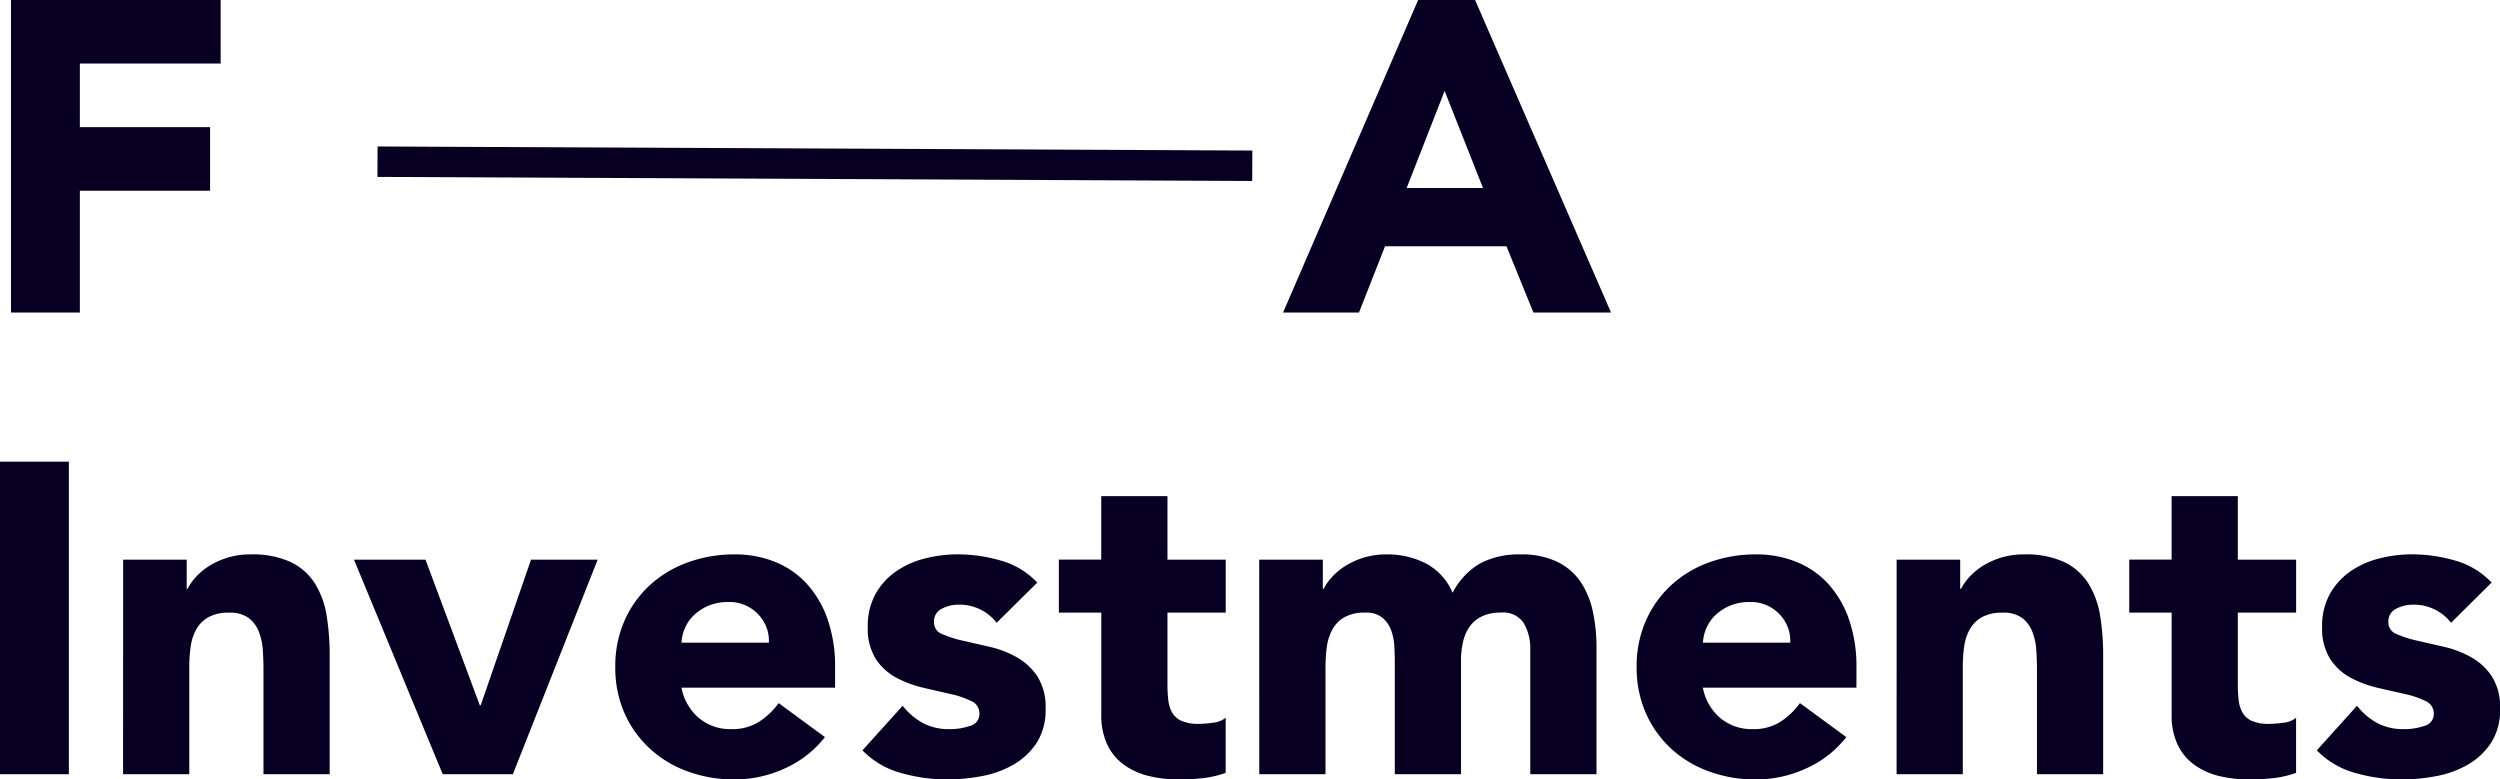
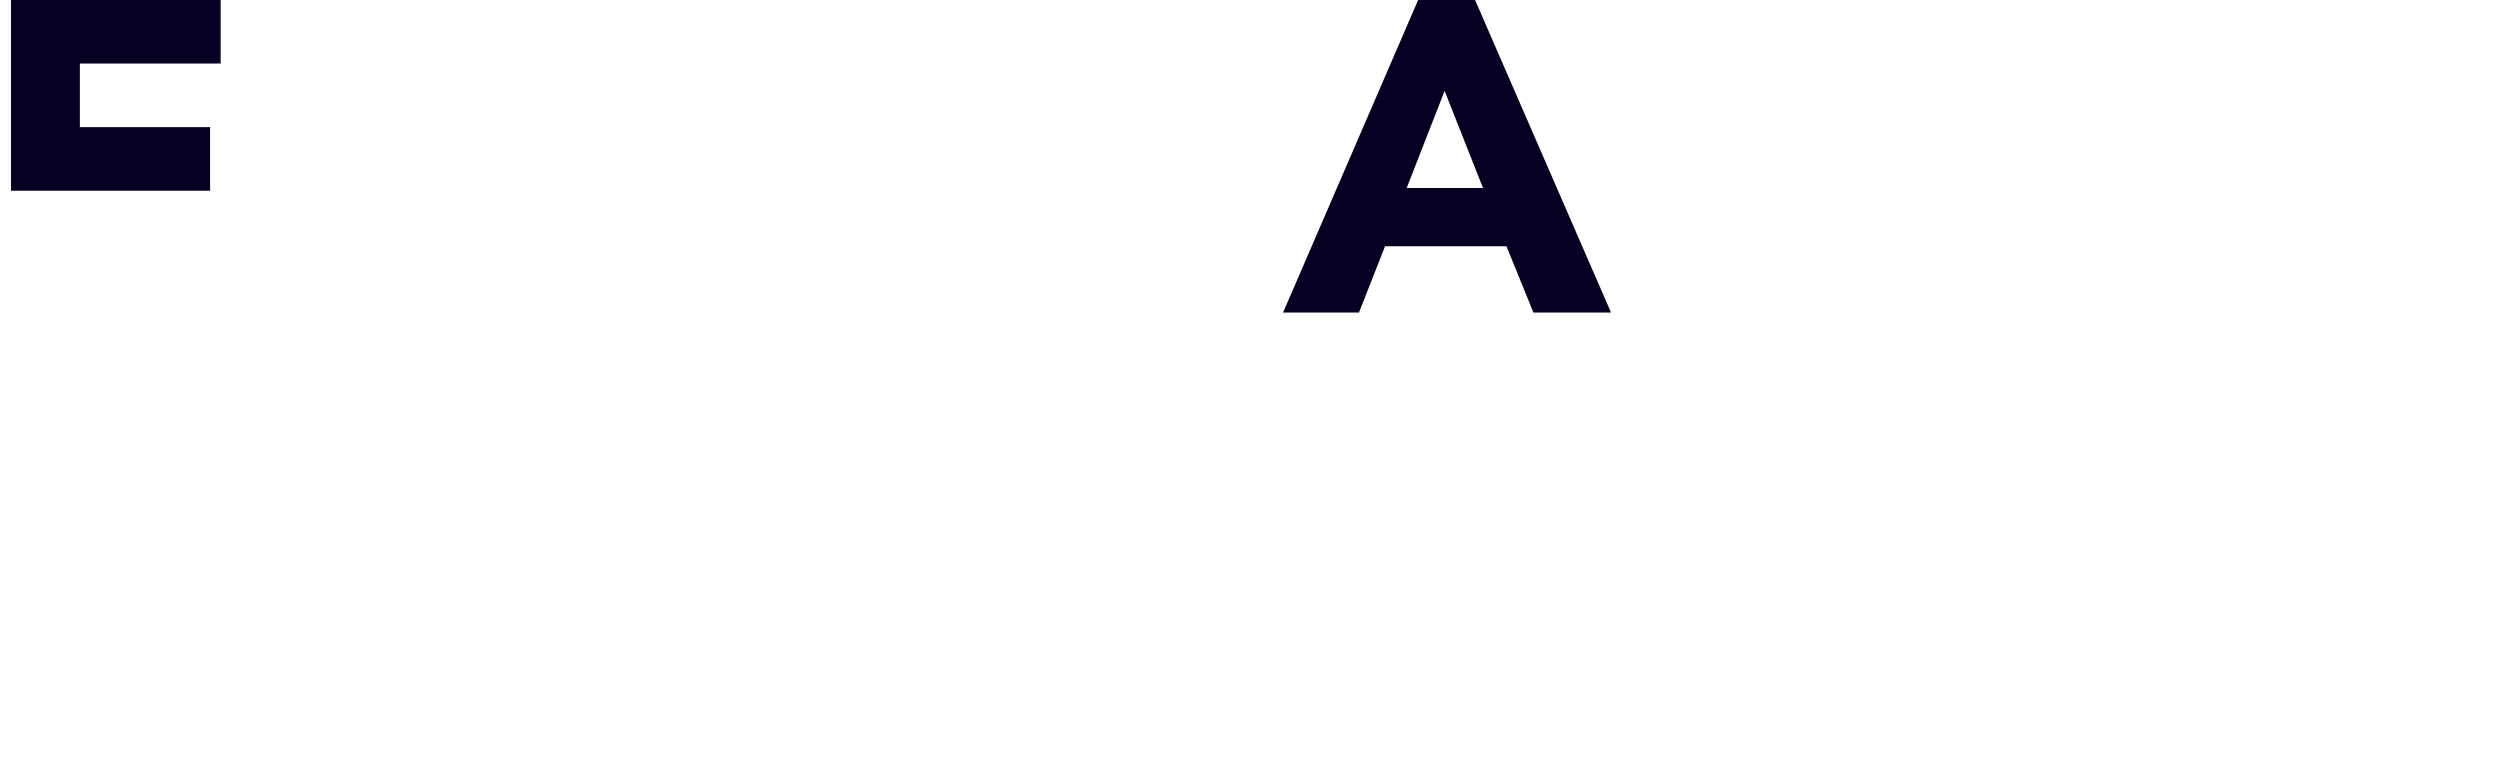
<svg xmlns="http://www.w3.org/2000/svg" viewBox="0 0 164.256 51.213">
  <defs>
    <style>
      .cls-1 {
        fill: #070023;
      }

      .cls-2 {
        fill: none;
        stroke: #070023;
        stroke-width: 2px;
      }
    </style>
  </defs>
  <g id="_6" data-name="6" transform="translate(-1.539 -7.468)">
-     <path id="Path_291" data-name="Path 291" class="cls-1" d="M2.262-20.532H16.037v4.176H6.786v4.176h8.555V-8H6.786V0H2.262Zm94.192,5.974L93.96-8.178h5.017Zm-1.74-5.974h3.741L107.387,0h-5.1l-1.769-4.35H92.539L90.828,0H85.84Z" transform="translate(0 28)" />
-     <path id="Path_290" data-name="Path 290" class="cls-1" d="M-81.461-20.532h4.524V0h-4.524Zm8.091,6.438h4.176v1.914h.058a3.525,3.525,0,0,1,.58-.812,4.218,4.218,0,0,1,.9-.725,5.14,5.14,0,0,1,1.189-.522,4.959,4.959,0,0,1,1.45-.2,5.991,5.991,0,0,1,2.668.507,3.858,3.858,0,0,1,1.581,1.407A5.689,5.689,0,0,1-60-10.411a16.077,16.077,0,0,1,.2,2.639V0h-4.35V-6.9q0-.609-.044-1.262a3.98,3.98,0,0,0-.261-1.2,2.077,2.077,0,0,0-.667-.9,2.072,2.072,0,0,0-1.29-.348,2.685,2.685,0,0,0-1.363.3,2.075,2.075,0,0,0-.8.812,3.319,3.319,0,0,0-.363,1.146,9.872,9.872,0,0,0-.087,1.334V0h-4.35Zm15.167,0h4.7l3.567,9.57h.058l3.306-9.57h4.379L-47.763,0h-4.611Zm27.26,5.452a2.518,2.518,0,0,0-.725-1.885,2.578,2.578,0,0,0-1.943-.783,3.267,3.267,0,0,0-1.276.232,3.2,3.2,0,0,0-.943.595,2.606,2.606,0,0,0-.609.841,2.769,2.769,0,0,0-.247,1Zm3.683,6.206A6.941,6.941,0,0,1-29.9-.377,7.905,7.905,0,0,1-33.2.348a8.883,8.883,0,0,1-3.059-.522,7.364,7.364,0,0,1-2.494-1.494A7.009,7.009,0,0,1-40.426-4a7.384,7.384,0,0,1-.609-3.045,7.384,7.384,0,0,1,.609-3.045,7.009,7.009,0,0,1,1.668-2.334,7.364,7.364,0,0,1,2.494-1.493,8.883,8.883,0,0,1,3.059-.522,6.96,6.96,0,0,1,2.741.522,5.706,5.706,0,0,1,2.088,1.493,6.8,6.8,0,0,1,1.319,2.334,9.409,9.409,0,0,1,.464,3.045v1.363H-36.685A3.443,3.443,0,0,0-35.554-3.7a3.2,3.2,0,0,0,2.146.74A3.267,3.267,0,0,0-31.6-3.437,4.873,4.873,0,0,0-30.3-4.669Zm11.281-7.511A3.08,3.08,0,0,0-18.5-11.136a2.373,2.373,0,0,0-1.073.261.923.923,0,0,0-.522.9.809.809,0,0,0,.536.769,7.1,7.1,0,0,0,1.363.435l1.769.406a6.647,6.647,0,0,1,1.769.681A3.959,3.959,0,0,1-13.3-6.424a3.763,3.763,0,0,1,.536,2.132,3.947,3.947,0,0,1-.594,2.247A4.56,4.56,0,0,1-14.877-.624a6.548,6.548,0,0,1-2.088.754,12.412,12.412,0,0,1-2.291.217,11.082,11.082,0,0,1-2.987-.42,5.581,5.581,0,0,1-2.552-1.493l2.639-2.929A4.378,4.378,0,0,0-20.807-3.35a3.635,3.635,0,0,0,1.726.391,4.032,4.032,0,0,0,1.363-.217.8.8,0,0,0,.609-.8.883.883,0,0,0-.537-.827,5.875,5.875,0,0,0-1.363-.464l-1.769-.406a7.309,7.309,0,0,1-1.769-.653A3.7,3.7,0,0,1-23.91-7.555a3.763,3.763,0,0,1-.536-2.132,4.3,4.3,0,0,1,.507-2.146,4.459,4.459,0,0,1,1.334-1.479,5.772,5.772,0,0,1,1.9-.856,8.712,8.712,0,0,1,2.175-.275,10.2,10.2,0,0,1,2.813.406,5.217,5.217,0,0,1,2.407,1.45Zm15.051-.667H-4.756v4.7A8.842,8.842,0,0,0-4.7-4.858a2.133,2.133,0,0,0,.261.826,1.319,1.319,0,0,0,.623.537A2.765,2.765,0,0,0-2.7-3.306a7.52,7.52,0,0,0,.913-.072,1.548,1.548,0,0,0,.855-.333V-.087A6.582,6.582,0,0,1-2.436.261,13.913,13.913,0,0,1-3.973.348,8.362,8.362,0,0,1-6,.116a4.63,4.63,0,0,1-1.624-.74,3.464,3.464,0,0,1-1.087-1.32,4.511,4.511,0,0,1-.392-1.972v-6.7H-11.89v-3.48h2.784V-18.27h4.35v4.176H-.928Zm2.2-3.48H5.452v1.914H5.51a3.525,3.525,0,0,1,.58-.812,4.218,4.218,0,0,1,.9-.725,5.14,5.14,0,0,1,1.189-.522,4.96,4.96,0,0,1,1.45-.2,5.505,5.505,0,0,1,2.624.609,3.856,3.856,0,0,1,1.726,1.914,4.7,4.7,0,0,1,1.827-1.943,5.491,5.491,0,0,1,2.639-.58,5.384,5.384,0,0,1,2.392.478,3.914,3.914,0,0,1,1.537,1.305,5.5,5.5,0,0,1,.812,1.943,11.083,11.083,0,0,1,.247,2.392V0h-4.35V-8.207a3.272,3.272,0,0,0-.421-1.7,1.589,1.589,0,0,0-1.493-.71,2.877,2.877,0,0,0-1.262.247,2.078,2.078,0,0,0-.812.681,2.834,2.834,0,0,0-.435,1.015,5.534,5.534,0,0,0-.13,1.218V0h-4.35V-7.453q0-.377-.029-.928a3.705,3.705,0,0,0-.2-1.044,2,2,0,0,0-.566-.841,1.674,1.674,0,0,0-1.145-.348,2.685,2.685,0,0,0-1.363.3,2.075,2.075,0,0,0-.8.812,3.319,3.319,0,0,0-.362,1.146,9.871,9.871,0,0,0-.087,1.334V0H1.276ZM36.163-8.642a2.518,2.518,0,0,0-.725-1.885A2.578,2.578,0,0,0,33.5-11.31a3.267,3.267,0,0,0-1.276.232,3.2,3.2,0,0,0-.942.595,2.606,2.606,0,0,0-.609.841,2.769,2.769,0,0,0-.247,1Zm3.683,6.206A6.941,6.941,0,0,1,37.207-.377,7.905,7.905,0,0,1,33.9.348a8.883,8.883,0,0,1-3.059-.522,7.364,7.364,0,0,1-2.494-1.494A7.009,7.009,0,0,1,26.68-4a7.384,7.384,0,0,1-.609-3.045,7.384,7.384,0,0,1,.609-3.045,7.009,7.009,0,0,1,1.667-2.334,7.364,7.364,0,0,1,2.494-1.493,8.883,8.883,0,0,1,3.059-.522,6.96,6.96,0,0,1,2.741.522,5.706,5.706,0,0,1,2.088,1.493,6.8,6.8,0,0,1,1.319,2.334,9.41,9.41,0,0,1,.464,3.045v1.363H30.421A3.443,3.443,0,0,0,31.552-3.7a3.2,3.2,0,0,0,2.146.74,3.267,3.267,0,0,0,1.813-.479A4.873,4.873,0,0,0,36.8-4.669Zm3.306-11.658h4.176v1.914h.058a3.525,3.525,0,0,1,.58-.812,4.218,4.218,0,0,1,.9-.725,5.14,5.14,0,0,1,1.189-.522,4.96,4.96,0,0,1,1.45-.2,5.991,5.991,0,0,1,2.668.507,3.858,3.858,0,0,1,1.581,1.407,5.689,5.689,0,0,1,.768,2.117,16.077,16.077,0,0,1,.2,2.639V0h-4.35V-6.9q0-.609-.044-1.262a3.98,3.98,0,0,0-.261-1.2,2.077,2.077,0,0,0-.667-.9,2.072,2.072,0,0,0-1.29-.348,2.685,2.685,0,0,0-1.363.3,2.075,2.075,0,0,0-.8.812,3.319,3.319,0,0,0-.363,1.146A9.872,9.872,0,0,0,47.5-7.018V0h-4.35ZM69.4-10.614H65.569v4.7a8.843,8.843,0,0,0,.058,1.059,2.133,2.133,0,0,0,.261.826,1.319,1.319,0,0,0,.623.537,2.765,2.765,0,0,0,1.117.188,7.52,7.52,0,0,0,.914-.072,1.548,1.548,0,0,0,.855-.333V-.087a6.582,6.582,0,0,1-1.508.348,13.913,13.913,0,0,1-1.537.087,8.362,8.362,0,0,1-2.03-.232A4.63,4.63,0,0,1,62.7-.624a3.464,3.464,0,0,1-1.088-1.32,4.511,4.511,0,0,1-.391-1.972v-6.7H58.435v-3.48h2.784V-18.27h4.35v4.176H69.4Zm10.179.667a3.08,3.08,0,0,0-2.523-1.189,2.373,2.373,0,0,0-1.073.261.923.923,0,0,0-.522.9.809.809,0,0,0,.537.769,7.1,7.1,0,0,0,1.363.435l1.769.406a6.647,6.647,0,0,1,1.769.681,3.959,3.959,0,0,1,1.363,1.262,3.763,3.763,0,0,1,.537,2.132A3.947,3.947,0,0,1,82.2-2.045,4.56,4.56,0,0,1,80.678-.624,6.548,6.548,0,0,1,78.59.131,12.412,12.412,0,0,1,76.3.348a11.082,11.082,0,0,1-2.987-.42A5.581,5.581,0,0,1,70.76-1.566L73.4-4.495A4.378,4.378,0,0,0,74.747-3.35a3.635,3.635,0,0,0,1.726.391,4.032,4.032,0,0,0,1.363-.217.8.8,0,0,0,.609-.8.883.883,0,0,0-.537-.827,5.875,5.875,0,0,0-1.363-.464L74.776-5.67a7.309,7.309,0,0,1-1.769-.653,3.7,3.7,0,0,1-1.363-1.233,3.763,3.763,0,0,1-.536-2.132,4.3,4.3,0,0,1,.507-2.146,4.459,4.459,0,0,1,1.334-1.479,5.772,5.772,0,0,1,1.9-.856,8.712,8.712,0,0,1,2.175-.275,10.2,10.2,0,0,1,2.813.406,5.217,5.217,0,0,1,2.407,1.45Z" transform="translate(83 58.333)" />
-     <line id="Line_54" data-name="Line 54" class="cls-2" x2="57.474" y2="0.268" transform="translate(26.342 18.091)" />
+     <path id="Path_291" data-name="Path 291" class="cls-1" d="M2.262-20.532H16.037v4.176H6.786v4.176h8.555V-8H6.786H2.262Zm94.192,5.974L93.96-8.178h5.017Zm-1.74-5.974h3.741L107.387,0h-5.1l-1.769-4.35H92.539L90.828,0H85.84Z" transform="translate(0 28)" />
  </g>
</svg>